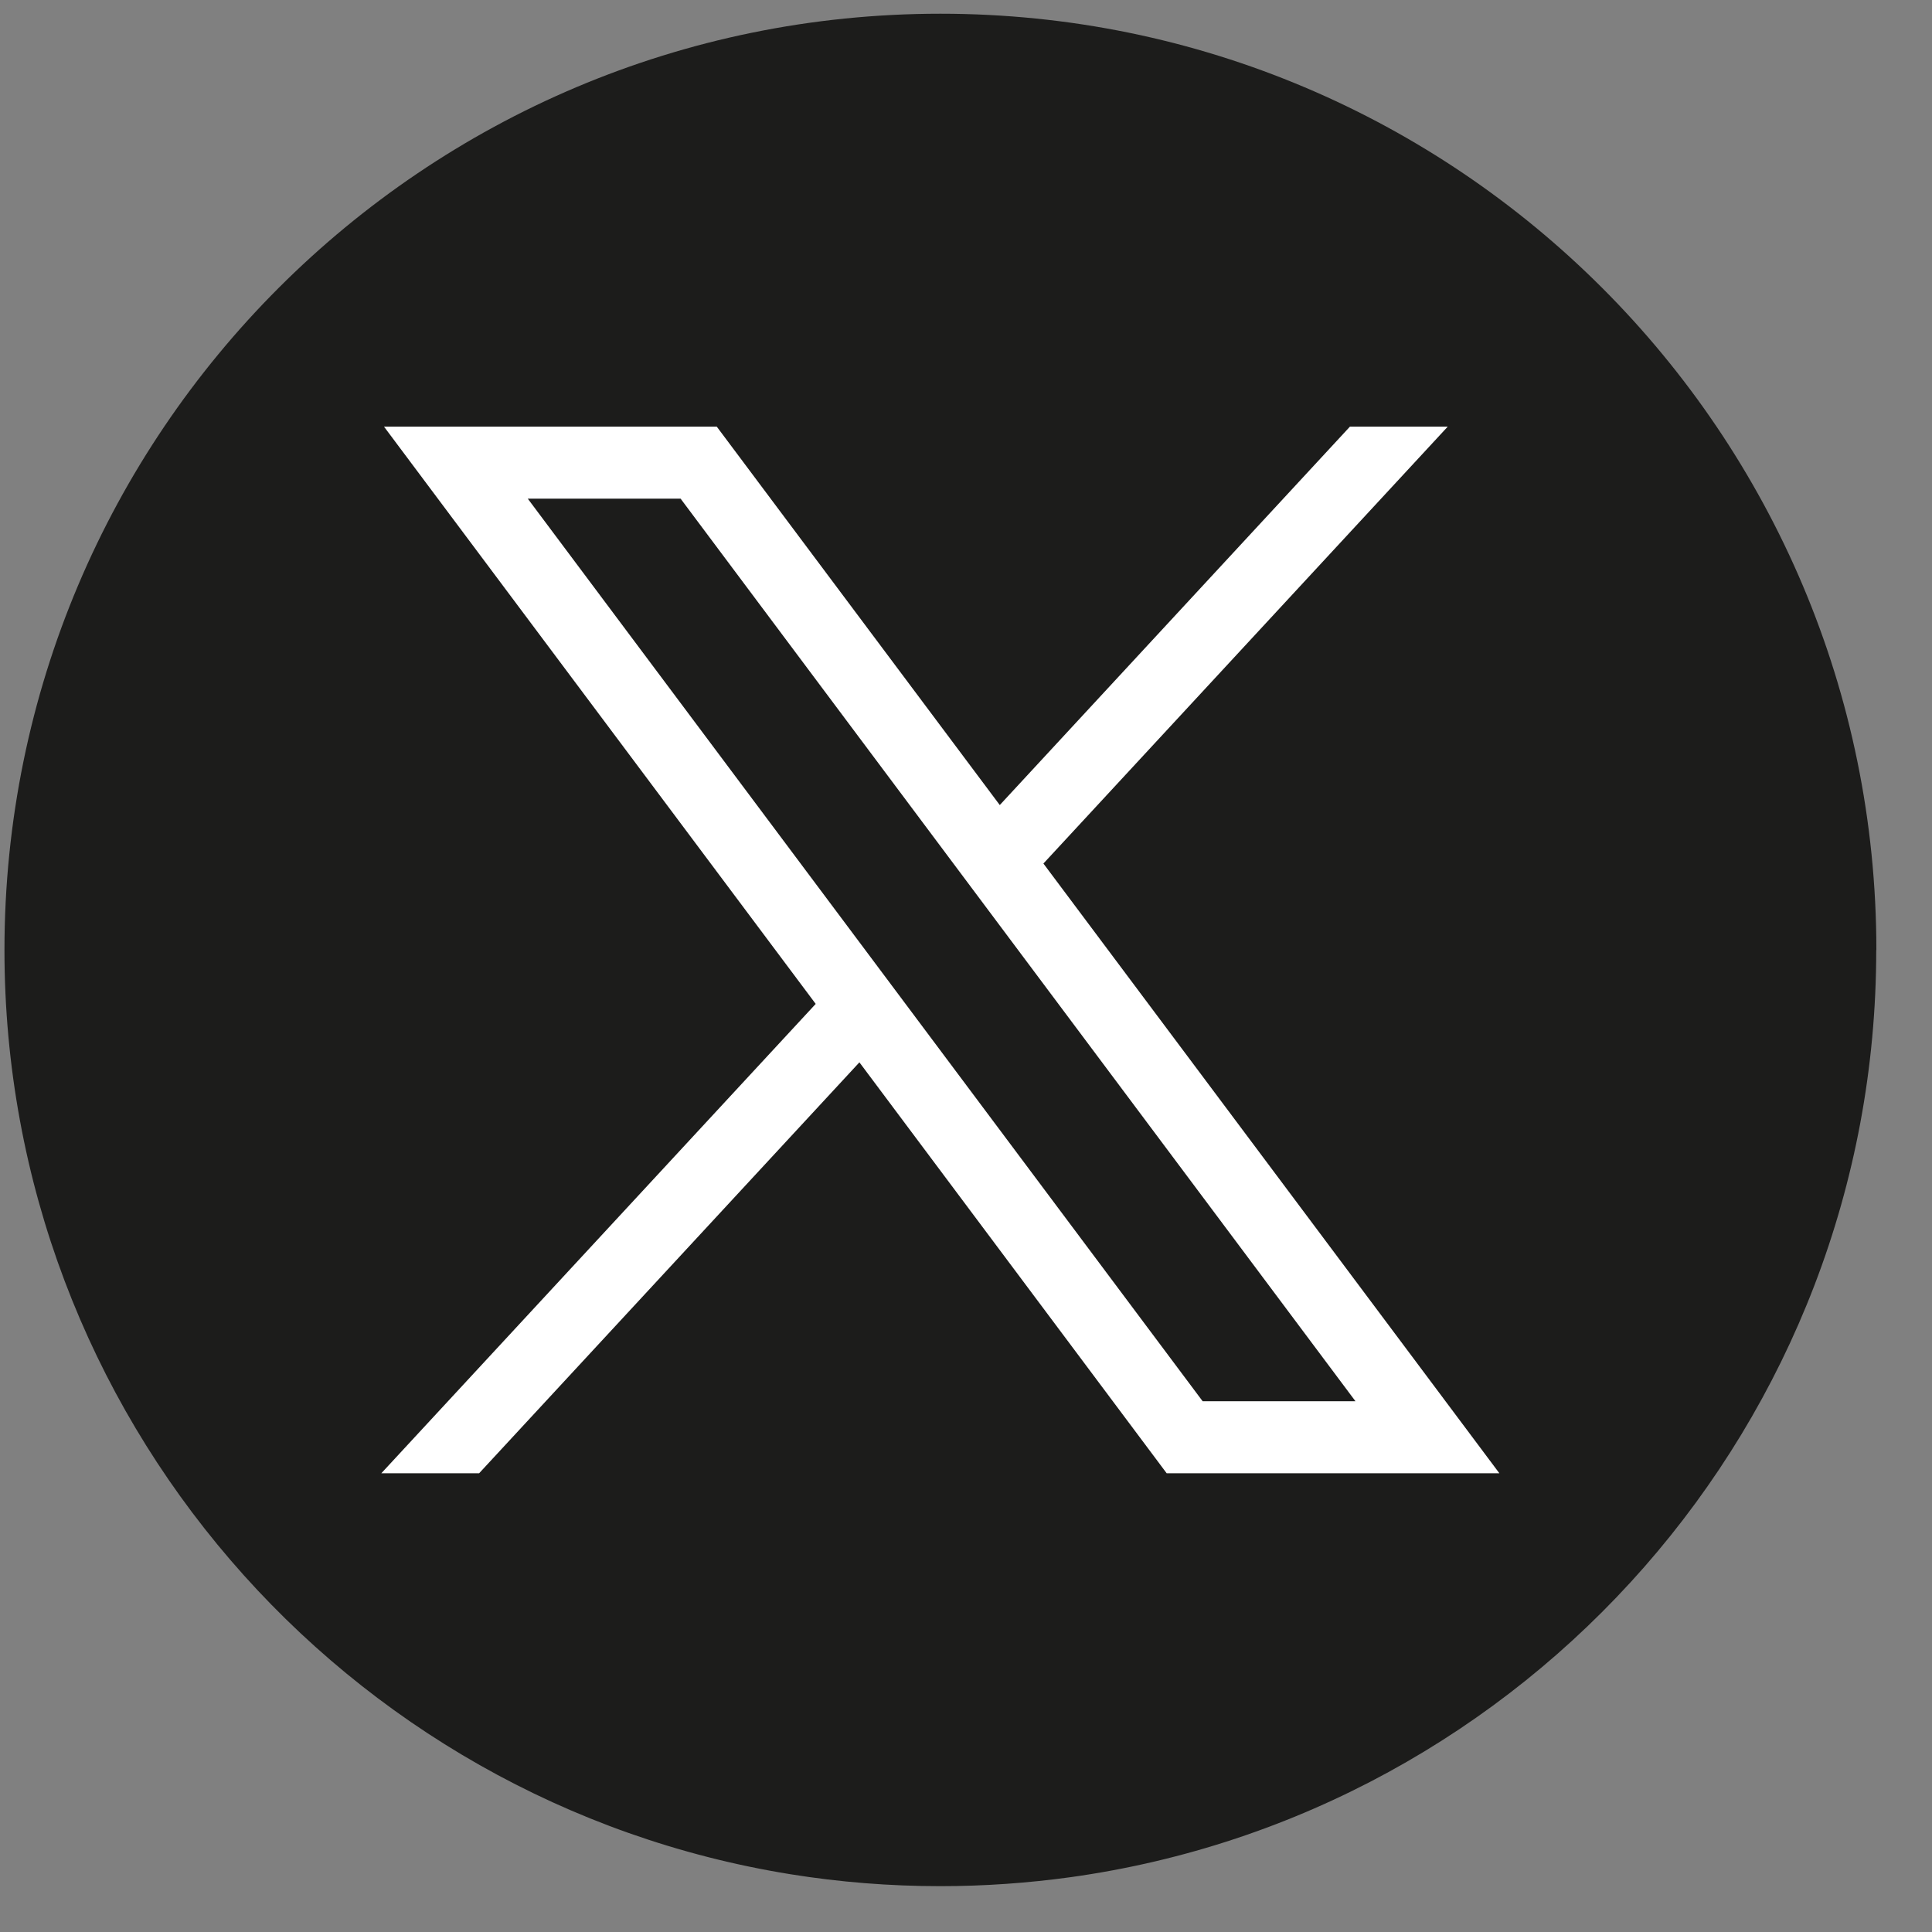
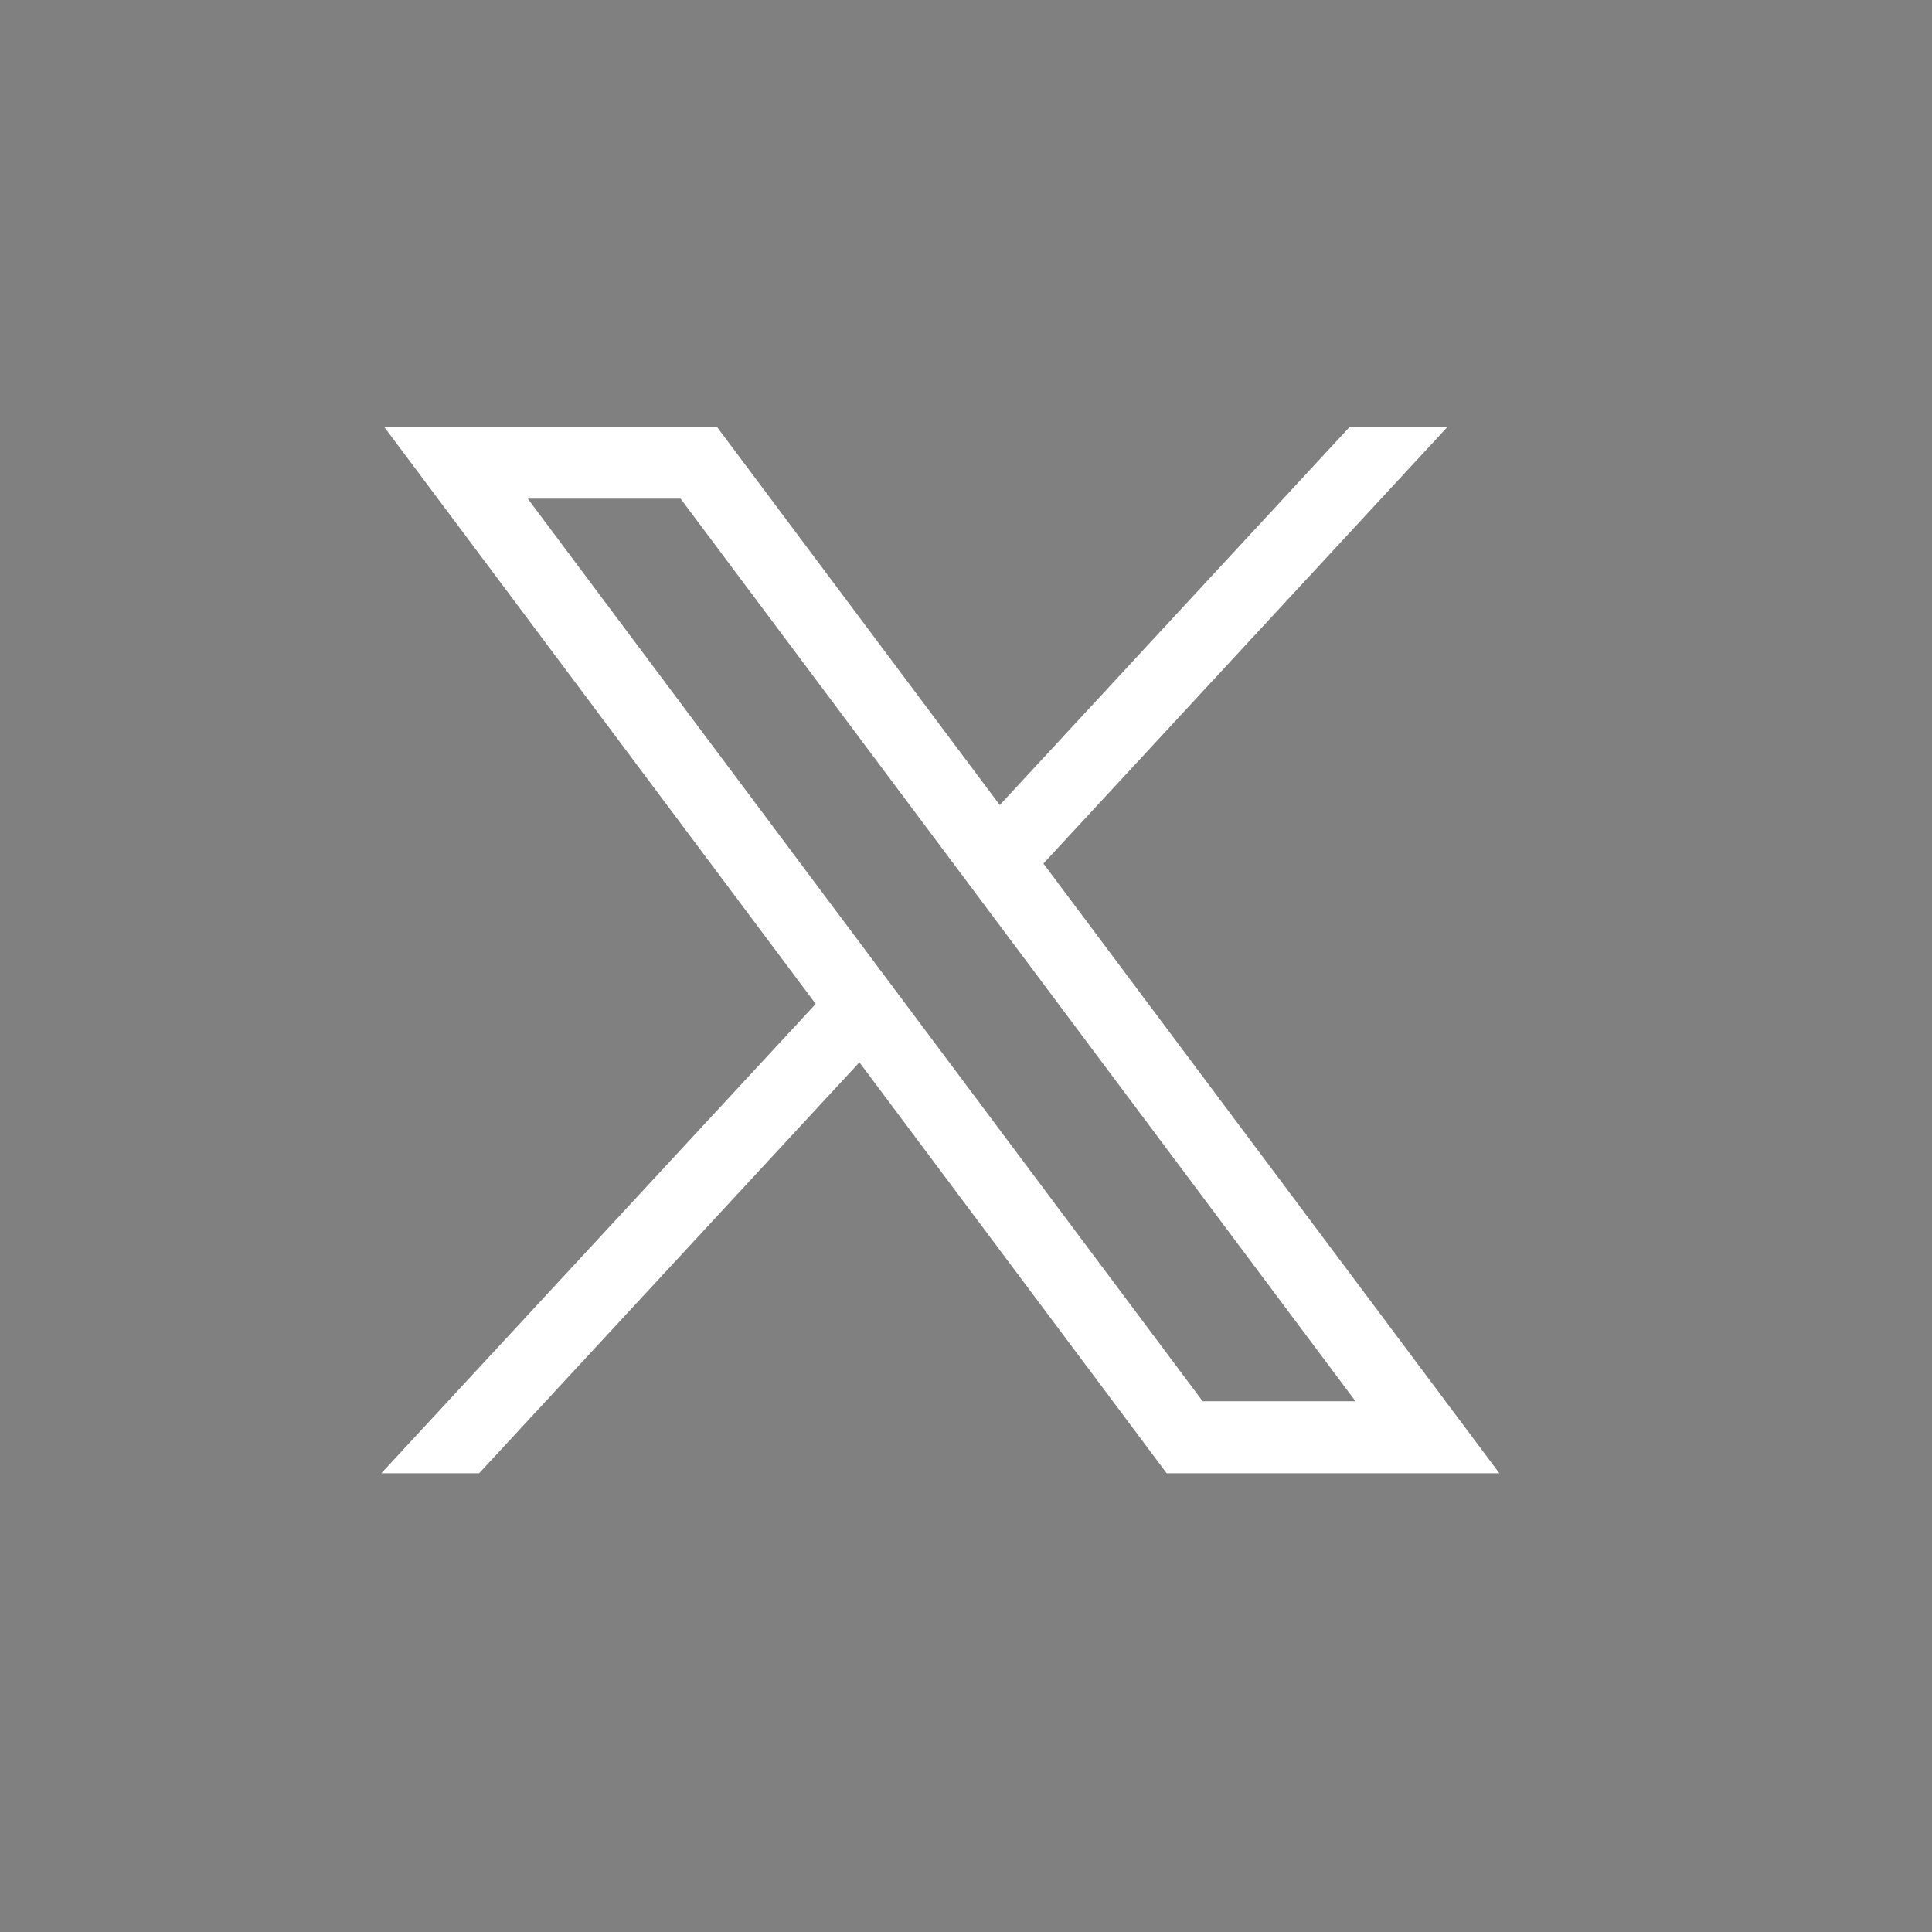
<svg xmlns="http://www.w3.org/2000/svg" width="29" height="29" viewBox="0 0 29 29" fill="none">
  <rect x="0" y="0" width="29" height="29" fill="#808080" stroke="none" />
-   <path d="M28.163 14.26C28.163 21.357 22.904 27.225 16.071 28.177C15.432 28.265 14.778 28.312 14.115 28.312C13.349 28.312 12.597 28.251 11.865 28.133C5.176 27.055 0.067 21.254 0.067 14.26C0.067 6.498 6.357 0.206 14.116 0.206C21.875 0.206 28.165 6.498 28.165 14.26H28.163Z" fill="#1C1C1B" />
  <path d="M5.764 6.404L12.244 15.069L5.724 22.114H7.192L12.9 15.946L17.512 22.114H22.506L15.662 12.962L21.731 6.404H20.263L15.007 12.084L10.759 6.404H5.765H5.764ZM7.922 7.485H10.216L20.346 21.033H18.052L7.922 7.485Z" fill="white" />
</svg>